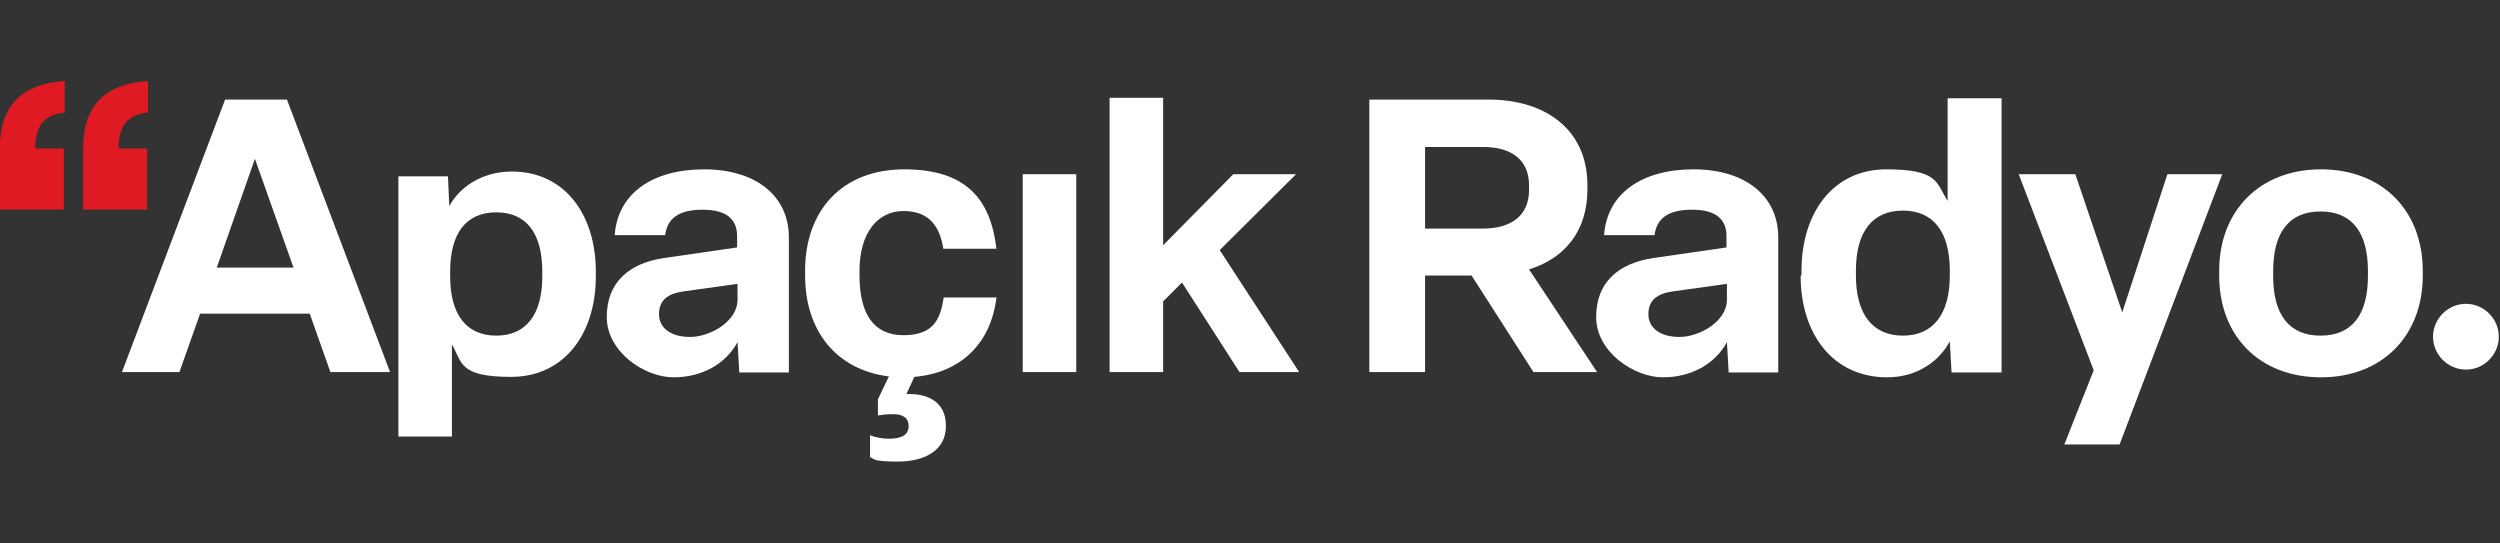
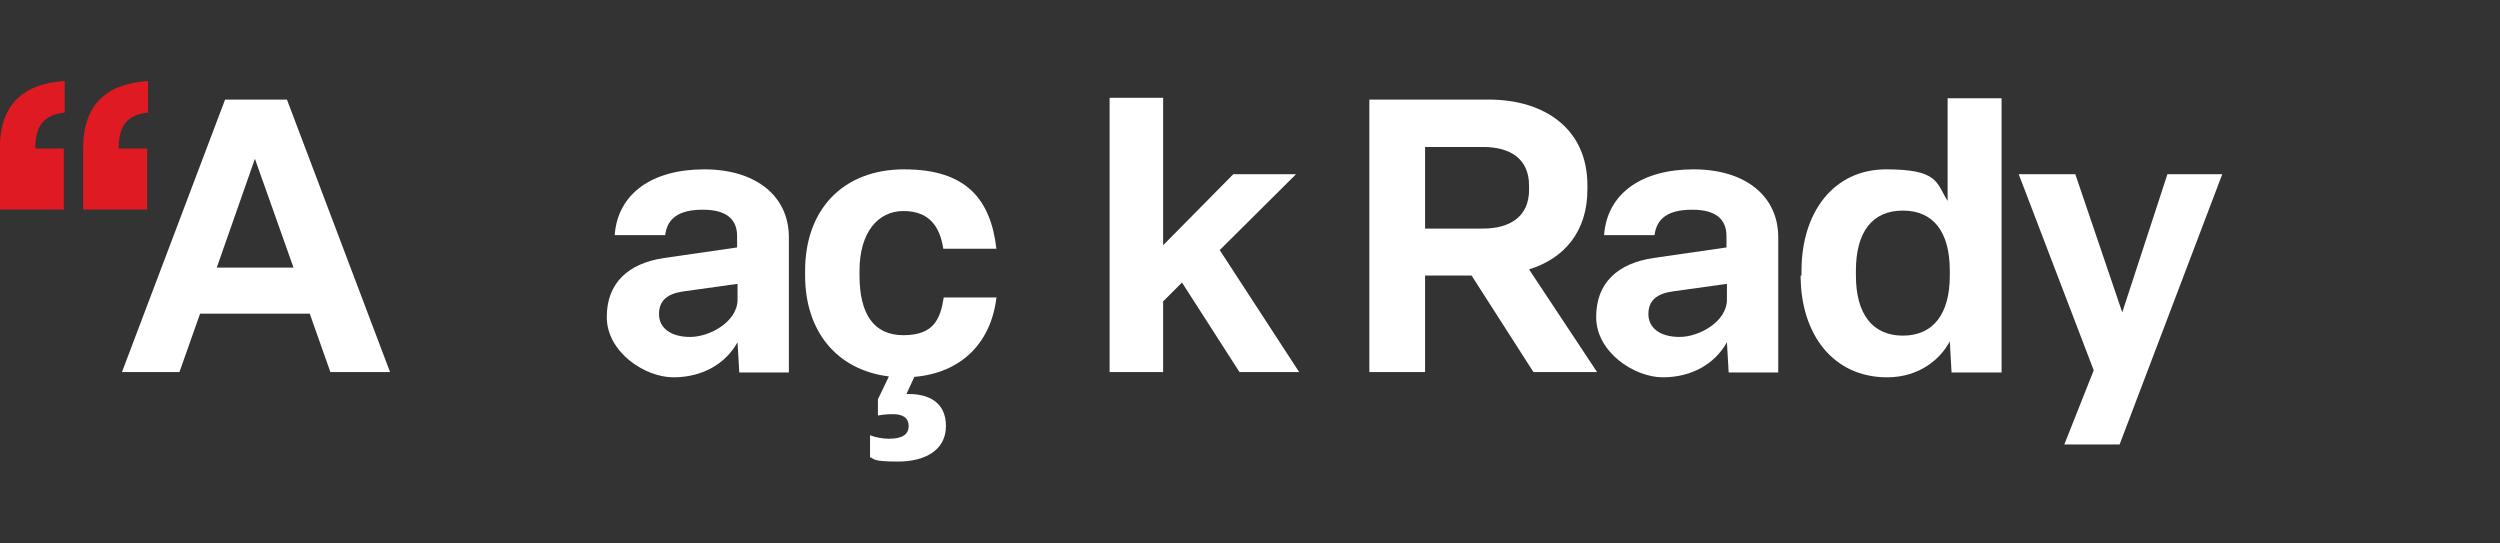
<svg xmlns="http://www.w3.org/2000/svg" xmlns:ns1="http://sodipodi.sourceforge.net/DTD/sodipodi-0.dtd" xmlns:ns2="http://www.inkscape.org/namespaces/inkscape" id="Layer_1" version="1.1" viewBox="0 0 649.821 141.179" ns1:docname="ApacikRadyo_Logo_DarkMode.svg" width="649.821" height="141.179" ns2:version="0.92.4 (5da689c313, 2019-01-14)">
  <rect x="0" y="0" width="649.821" height="141.179" fill="#333333" stroke="none" />
  <ns1:namedview pagecolor="#ffffff" bordercolor="#666666" borderopacity="1" objecttolerance="10" gridtolerance="10" guidetolerance="10" ns2:pageopacity="0" ns2:pageshadow="2" ns2:window-width="1920" ns2:window-height="1027" id="namedview37" showgrid="false" units="px" ns2:zoom="0.41902624" ns2:cx="222.52001" ns2:cy="282.03178" ns2:window-x="1912" ns2:window-y="-8" ns2:window-maximized="1" ns2:current-layer="Layer_1" />
  <defs id="defs4">
    <style id="style2">
      .st0 {
        fill: #df1a22;
      }
    </style>
  </defs>
  <path ns2:connector-curvature="0" d="M 85.875,96.705 80.515,81.538 H 52.004 L 46.644,96.705 H 31.704 L 58.505,25.884 H 74.585 L 101.385,96.705 Z M 56.224,69.563 H 76.295 L 66.26,41.28 56.338,69.563 Z" id="path6" style="stroke-width:1.14;fill:#ffffff" />
  <path ns2:connector-curvature="0" d="m 258.993,77.432 c -1.483,11.975 -9.352,19.501 -21.326,20.528 l -2.053,4.448 h 0.57 c 4.904,0 9.694,1.939 9.694,8.325 0,6.386 -5.588,9.238 -12.431,9.238 -6.843,0 -6.044,-0.684 -7.299,-1.14 v -5.702 c 1.369,0.57 3.307,0.912 4.904,0.912 3.535,0 5.132,-1.14 5.132,-3.307 0,-2.167 -1.597,-3.079 -3.992,-3.079 -2.395,0 -3.079,0.228 -3.992,0.342 v -4.22 l 2.851,-5.93 C 217.367,96.135 209.27,85.985 209.27,71.616 v -1.254 c 0,-15.738 9.694,-26.344 25.774,-26.344 16.08,0 22.467,7.755 23.949,20.642 h -13.799 c -0.912,-5.93 -3.763,-9.808 -10.378,-9.808 -6.615,0 -11.404,5.588 -11.404,15.51 v 1.254 c 0,9.922 3.649,15.51 11.404,15.51 7.755,0 9.58,-3.992 10.492,-9.808 h 13.799 z" id="path8" style="stroke-width:1.14;fill:#ffffff" />
-   <path ns2:connector-curvature="0" d="M 265.836,96.705 V 45.272 h 13.913 v 51.434 z" id="path10" style="stroke-width:1.14;fill:#ffffff" />
  <path ns2:connector-curvature="0" d="M 302.33,78.344 V 96.705 H 288.417 V 25.428 h 13.913 v 38.319 l 18.247,-18.475 h 16.308 l -19.844,19.73 20.642,31.704 H 322.174 L 307.234,73.44 Z" id="path12" style="stroke-width:1.14;fill:#ffffff" />
  <path ns2:connector-curvature="0" d="M 355.931,96.705 V 25.884 h 31.02 c 14.712,0 25.66,7.755 25.66,22.239 v 1.14 c 0,10.834 -5.93,17.905 -15.168,20.756 l 17.677,26.686 H 398.583 L 382.503,71.616 h -12.089 v 25.09 z m 14.484,-37.292 h 15.054 c 6.957,0 11.975,-3.079 11.975,-10.036 v -1.14 c 0,-7.071 -5.018,-10.036 -11.975,-10.036 H 370.414 V 59.527 Z" id="path14" style="stroke-width:1.14;fill:#ffffff" />
  <path ns2:connector-curvature="0" d="m 414.891,82.336 c 0,-8.781 5.588,-13.913 14.94,-15.282 l 18.931,-2.737 V 61.352 c 0,-4.334 -2.737,-6.843 -8.895,-6.843 -6.158,0 -9.238,2.167 -9.808,6.615 h -13.115 c 0.798,-10.948 9.922,-17.107 23.265,-17.107 13.343,0 22.01,6.843 22.01,17.677 V 96.819 h -12.887 l -0.456,-7.869 c -3.079,5.588 -9.123,9.123 -16.65,9.123 -7.527,0 -17.335,-6.615 -17.335,-15.624 z m 33.985,-4.448 v -4.106 l -13.913,1.939 c -4.334,0.57 -6.5,2.395 -6.5,5.93 0,3.535 2.965,5.93 8.097,5.93 5.132,0 12.317,-3.992 12.317,-9.694 z" id="path16" style="stroke-width:1.14;fill:#ffffff" />
  <path ns2:connector-curvature="0" d="m 157.723,82.336 c 0,-8.781 5.588,-13.913 14.94,-15.282 l 18.931,-2.737 V 61.352 c 0,-4.334 -2.737,-6.843 -8.895,-6.843 -6.158,0 -9.238,2.167 -9.808,6.615 H 159.775 c 0.798,-10.948 9.922,-17.107 23.265,-17.107 13.343,0 22.01,6.843 22.01,17.677 V 96.819 h -12.887 l -0.456,-7.869 c -3.079,5.588 -9.123,9.123 -16.65,9.123 -7.527,0 -17.335,-6.615 -17.335,-15.624 z m 33.985,-4.448 v -4.106 l -13.913,1.939 c -4.334,0.57 -6.5,2.395 -6.5,5.93 0,3.535 2.965,5.93 8.097,5.93 5.132,0 12.317,-3.992 12.317,-9.694 z" id="path18" style="stroke-width:1.14;fill:#ffffff" />
  <path ns2:connector-curvature="0" d="m 468.264,71.616 v -1.254 c 0,-15.168 8.325,-26.344 22.01,-26.344 13.685,0 13.001,3.535 15.966,8.211 V 25.542 h 14.027 V 96.819 h -13.001 l -0.456,-8.097 c -2.395,4.562 -7.869,9.352 -16.308,9.352 -13.913,0 -22.467,-11.062 -22.467,-26.458 z m 38.547,0 v -1.254 c 0,-10.036 -4.22,-15.624 -12.203,-15.624 -7.983,0 -12.203,5.588 -12.203,15.624 v 1.254 c 0,10.036 4.334,15.624 12.203,15.624 7.869,0 12.203,-5.588 12.203,-15.624 z" id="path20" style="stroke-width:1.14;fill:#ffffff" />
  <path ns2:connector-curvature="0" d="m 536.576,115.523 7.641,-19.273 -19.501,-50.978 h 14.712 l 12.203,35.924 11.746,-35.924 h 14.255 l -26.686,70.251 z" id="path22" style="stroke-width:1.14;fill:#ffffff" />
-   <path ns2:connector-curvature="0" d="m 576.833,71.616 v -1.254 c 0,-15.51 10.492,-26.344 26.458,-26.344 15.966,0 26.458,10.72 26.458,26.458 v 1.14 c 0,15.624 -10.492,26.458 -26.458,26.458 -15.966,0 -26.458,-10.72 -26.458,-26.458 z m 38.661,0 v -1.14 c 0,-10.036 -4.106,-15.51 -12.317,-15.51 -8.211,0 -12.317,5.474 -12.317,15.51 v 1.254 c 0,10.036 4.106,15.51 12.317,15.51 8.211,0 12.317,-5.474 12.317,-15.51 z" id="path24" style="stroke-width:1.14;fill:#ffffff" />
  <g id="g62" transform="matrix(1.14,0,0,1.14,-152.932,-369.847)" style="fill:#ffffff">
-     <path id="path64" d="m 688.9,401.2 c 0,-4.1 3.4,-7.5 7.5,-7.5 4.1,0 7.5,3.4 7.5,7.5 0,4.1 -3.4,7.5 -7.5,7.5 -4.1,0 -7.5,-3.4 -7.5,-7.5" ns2:connector-curvature="0" style="fill:#ffffff" />
-   </g>
+     </g>
  <g id="g32" transform="matrix(1.14,0,0,1.14,-152.932,-369.847)">
    <path class="st0" d="m 148.9,350.1 v -7.2 c -9.4,0.6 -14.8,5.3 -14.8,15.4 v 0 13.9 h 14.6 v -13.9 h -6.5 c 0,-5.3 2,-7.7 6.7,-8.2 z" id="path28" ns2:connector-curvature="0" style="fill:#df1a22" />
    <path class="st0" d="m 167.9,350.1 v -7.2 c -9.4,0.6 -14.8,5.3 -14.8,15.4 v 0 13.9 h 14.6 v -13.9 h -6.5 c 0,-5.3 2,-7.7 6.7,-8.2 z" id="path30" ns2:connector-curvature="0" style="fill:#df1a22" />
  </g>
-   <path ns2:connector-curvature="0" d="M 103.552,113.356 V 45.842 h 12.887 l 0.342,7.755 c 2.395,-4.562 8.097,-9.009 16.308,-9.009 13.571,0 21.782,11.062 21.782,26.002 v 1.254 c 0,15.054 -8.325,26.116 -22.01,26.116 -13.685,0 -12.659,-3.763 -15.396,-8.439 v 23.949 h -13.913 z m 37.406,-41.512 v -1.254 c 0,-9.922 -4.106,-15.396 -11.975,-15.396 -7.869,0 -11.975,5.474 -11.975,15.396 v 1.254 c 0,9.922 4.22,15.396 11.975,15.396 7.755,0 11.975,-5.474 11.975,-15.396 z" id="path34" style="stroke-width:1.14;fill:#ffffff" />
</svg>